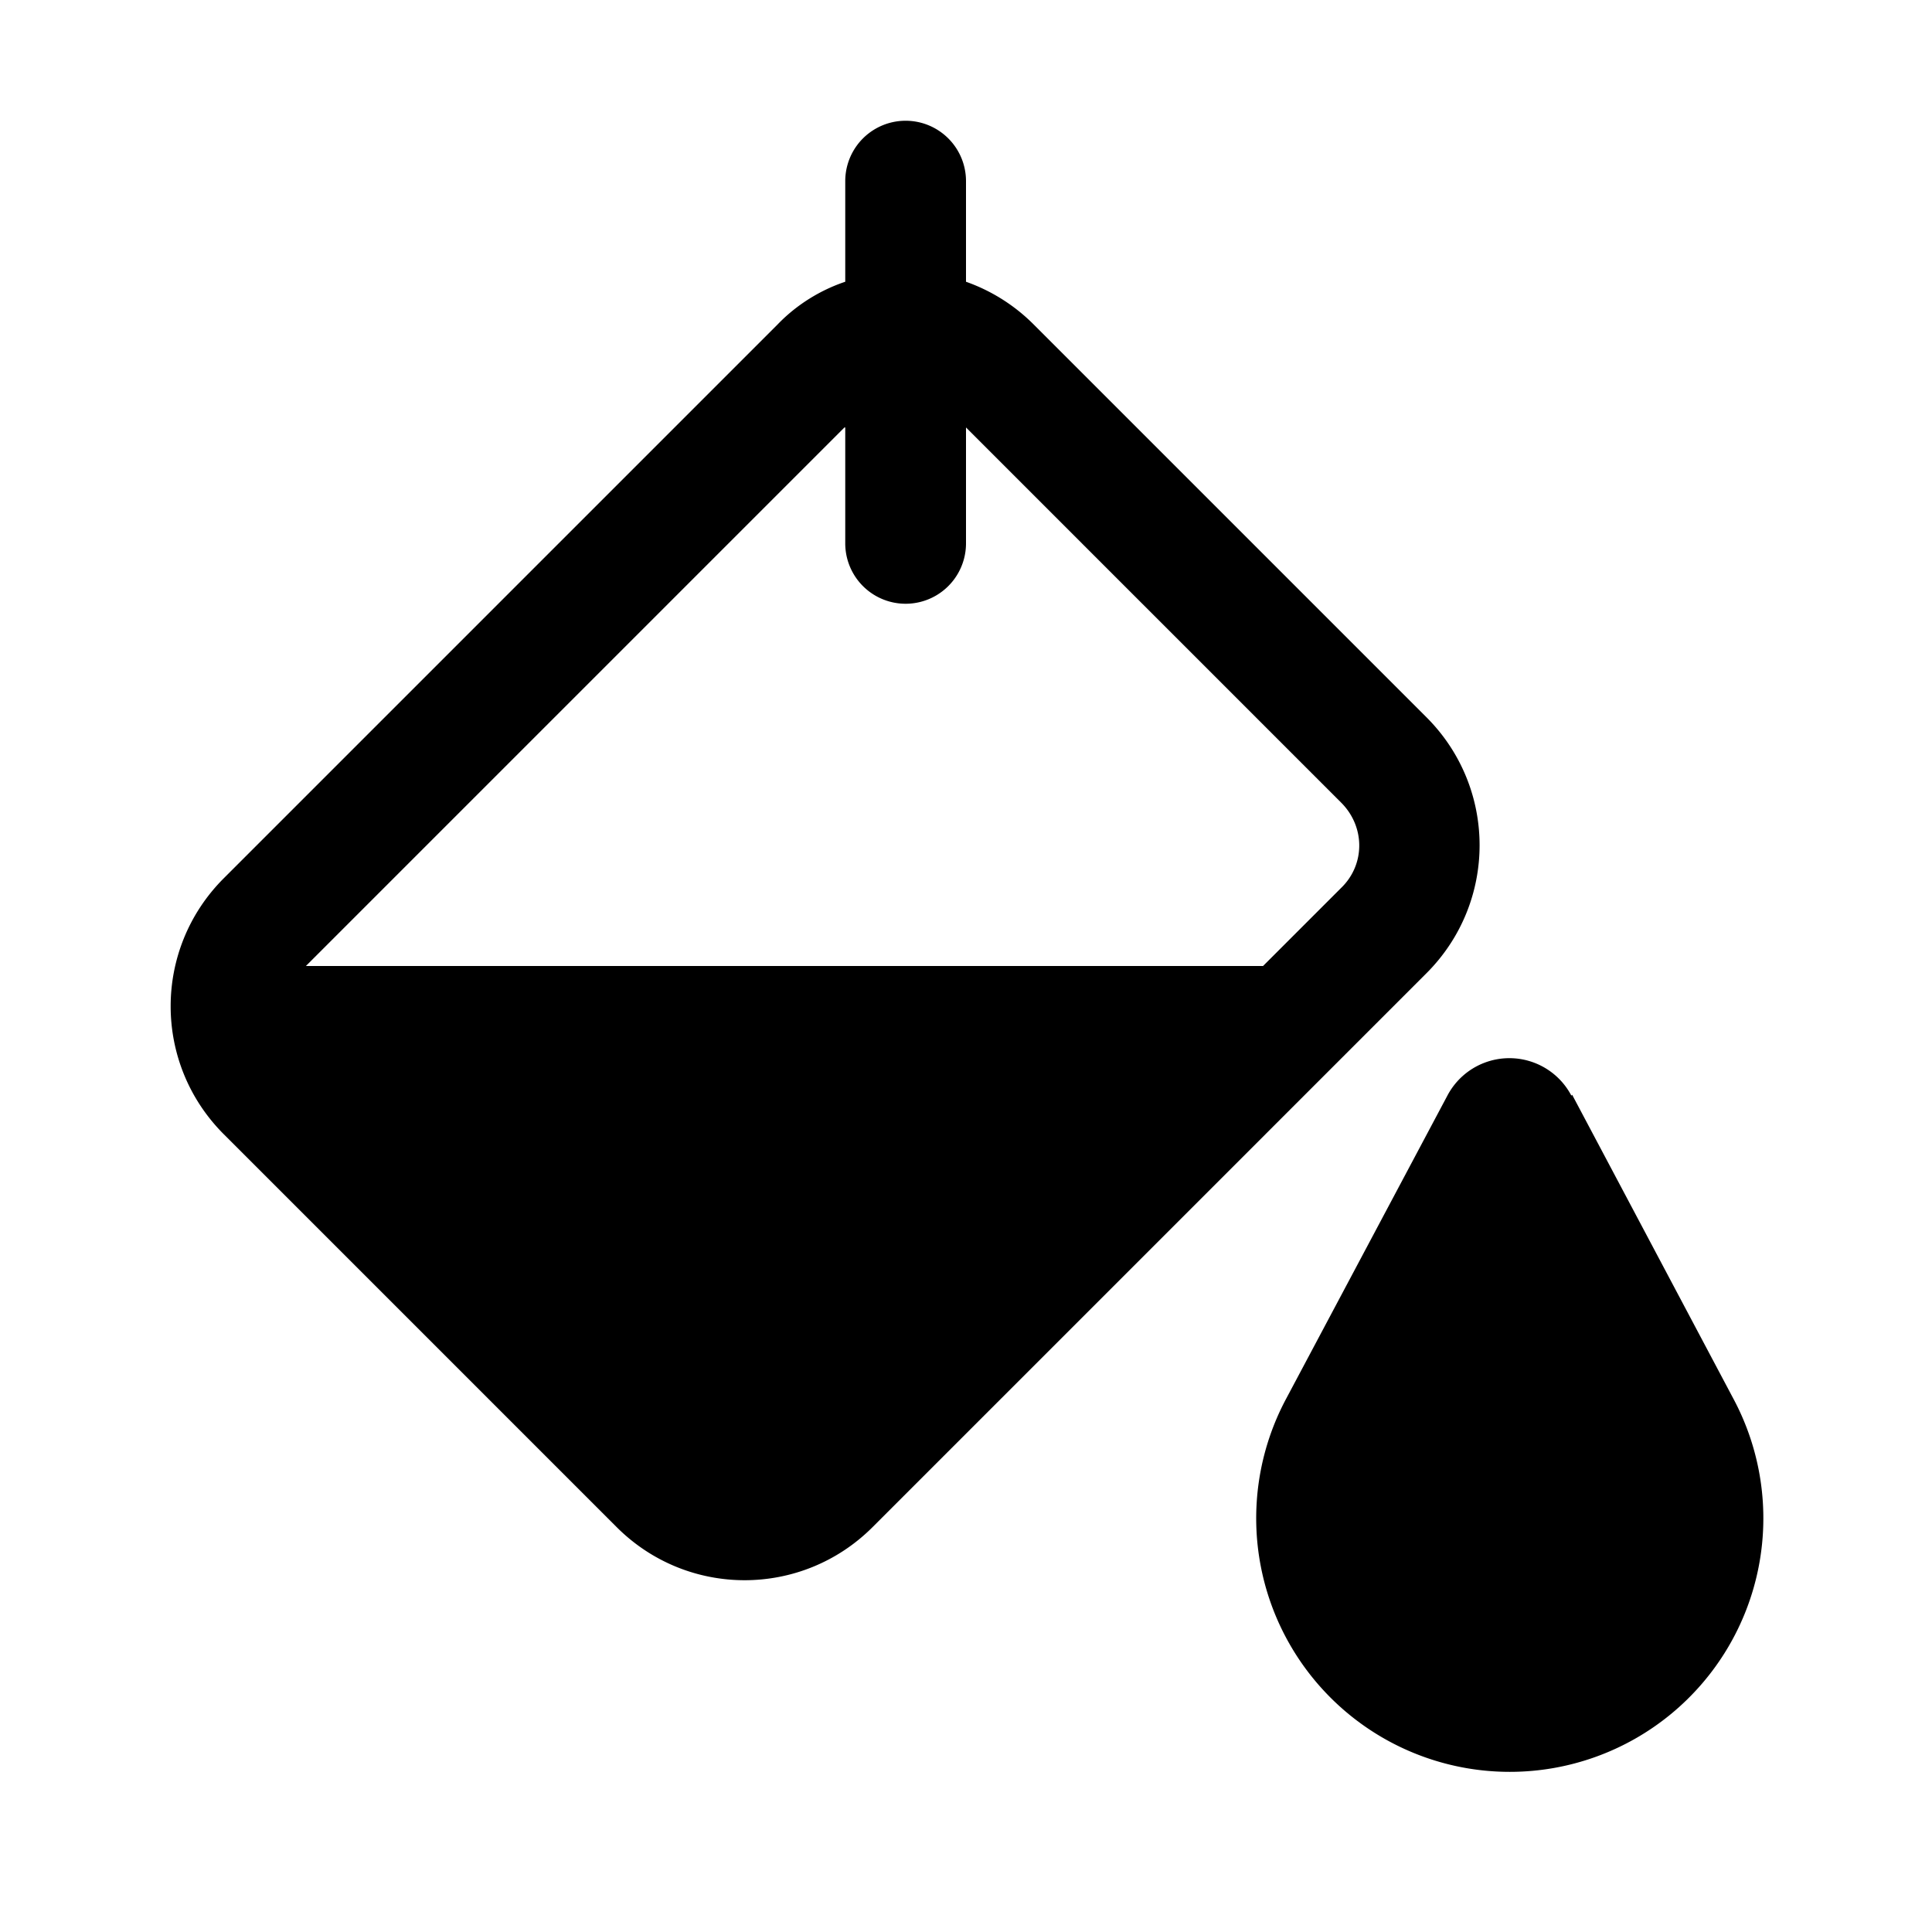
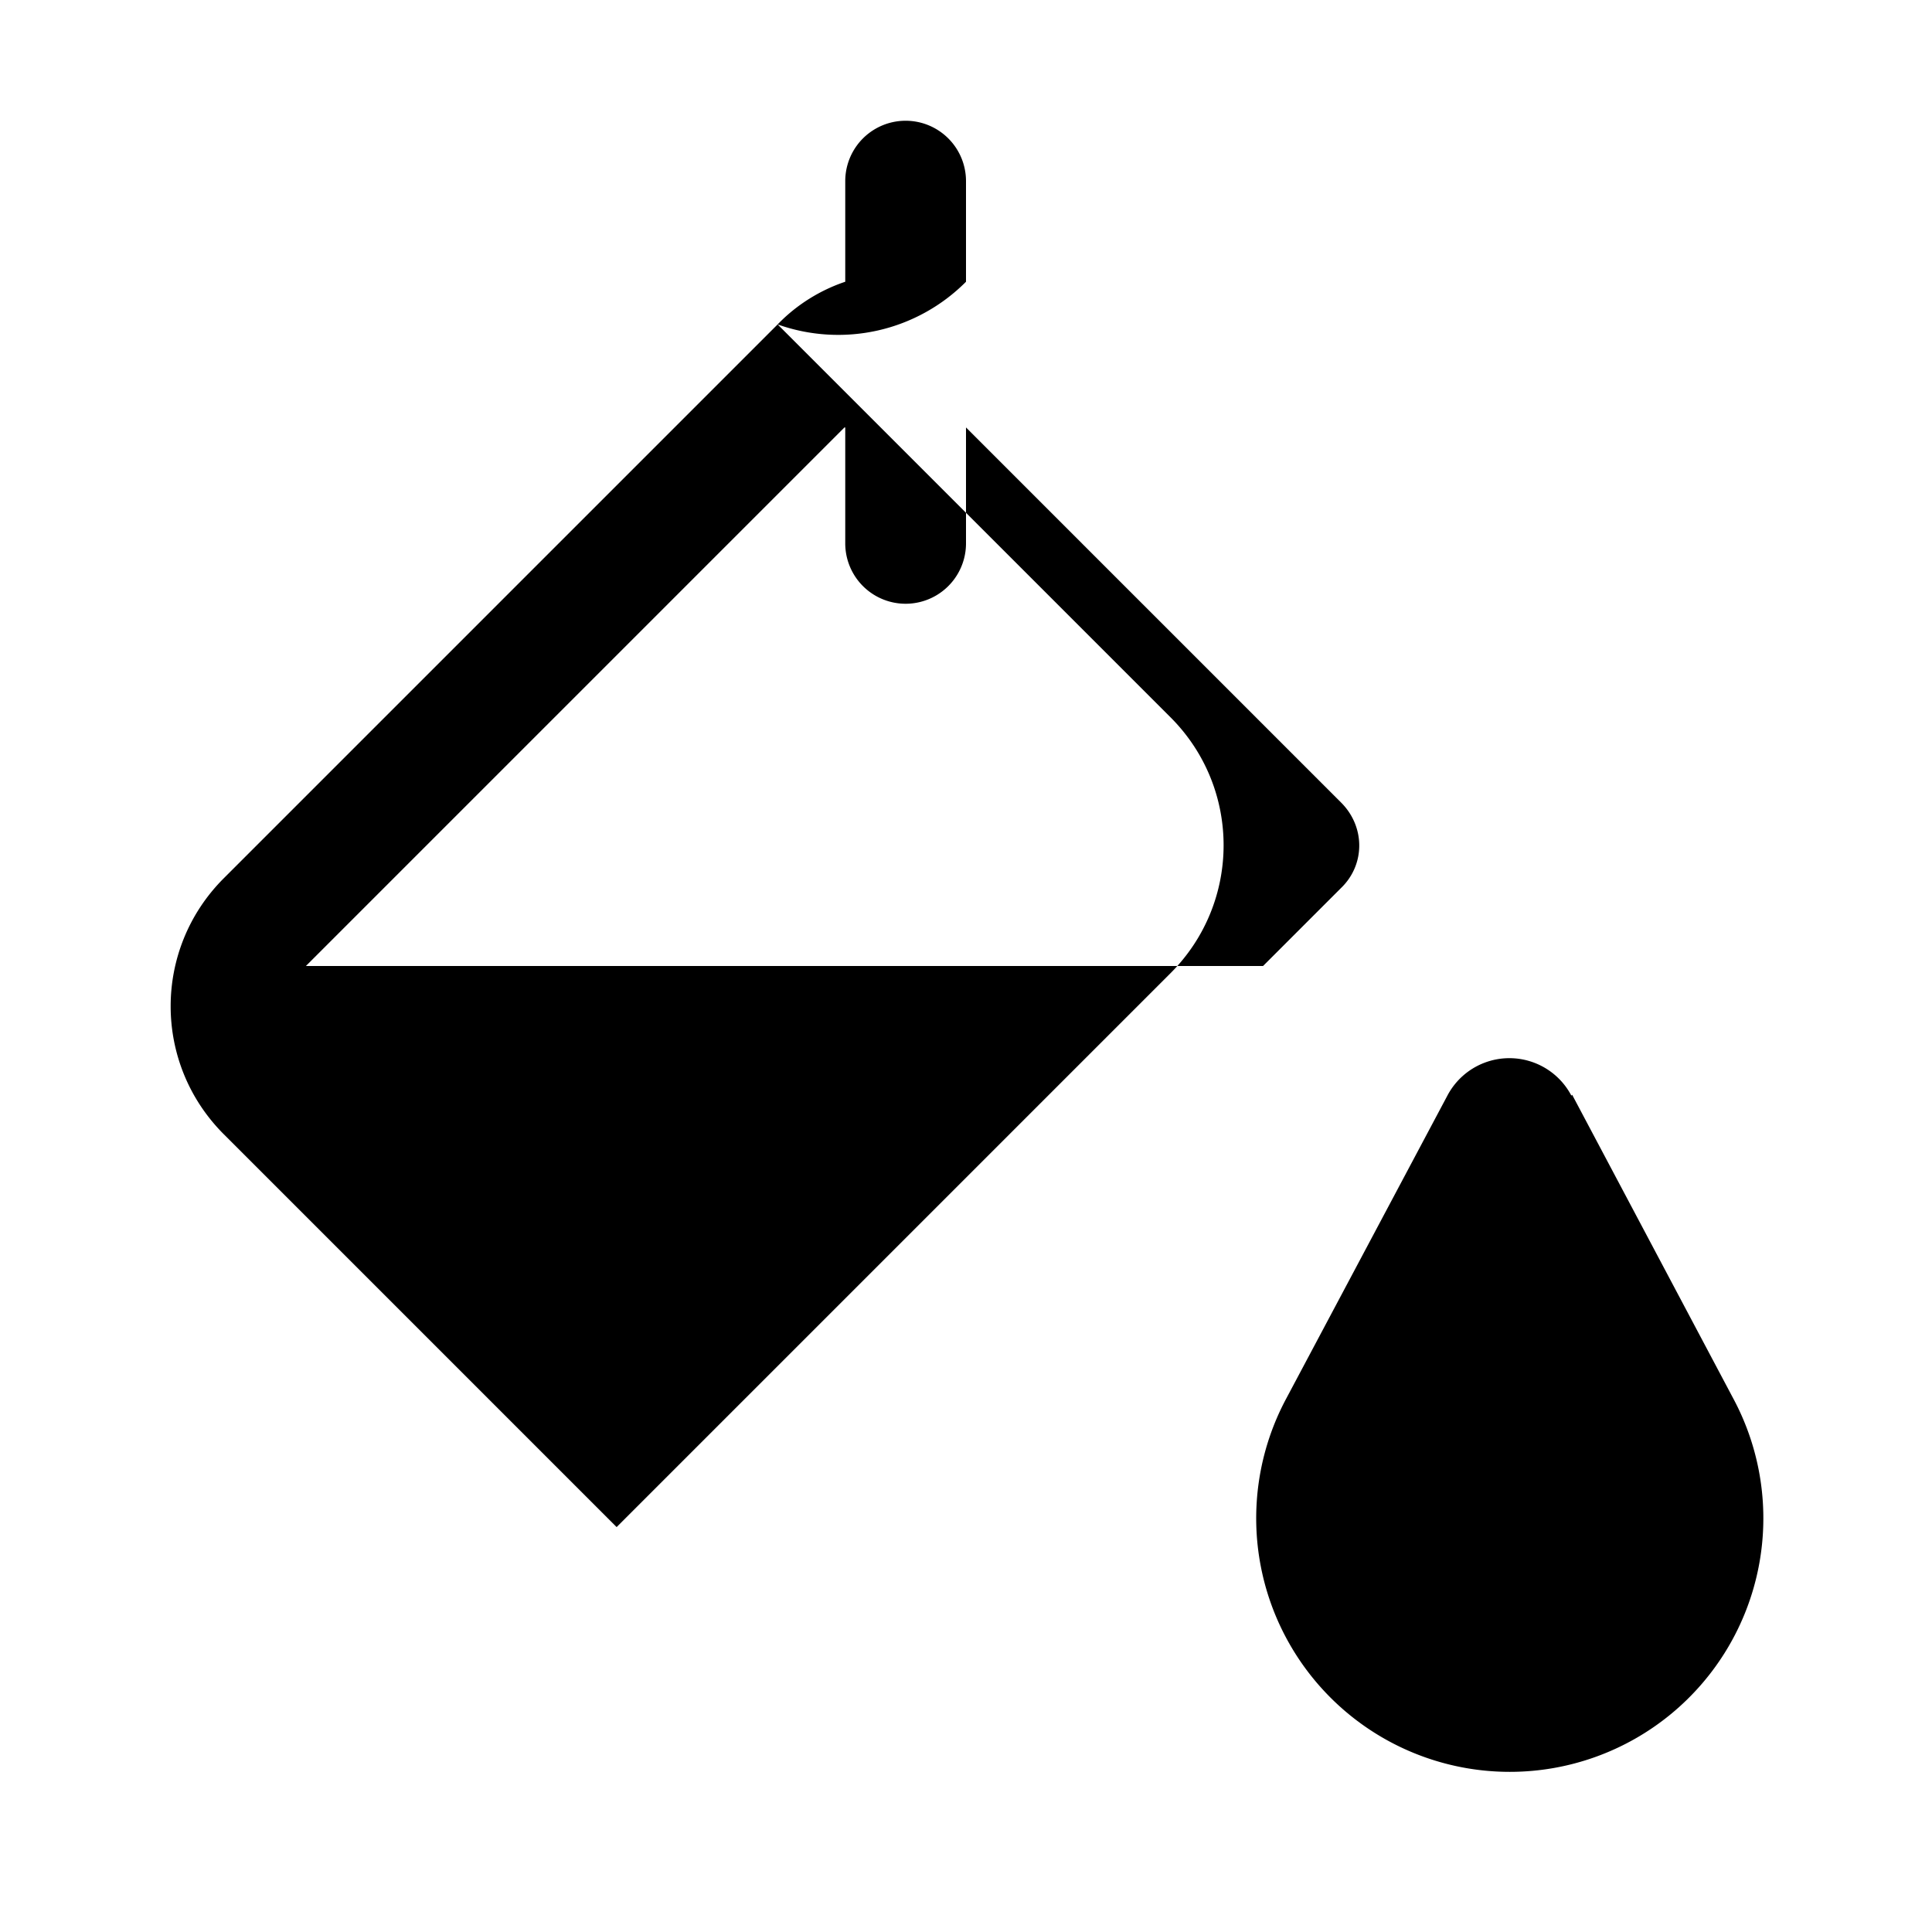
<svg fill="currentColor" viewBox="0 0 24 24">
-   <path d="M12 2.25a.75.75 0 0 0-1.5 0V3.5c-.3.1-.6.28-.84.53l-6.88 6.88c-.88.88-.88 2.3 0 3.18l4.88 4.88c.88.88 2.3.88 3.18 0l6.88-6.88c.88-.88.88-2.3 0-3.18l-4.88-4.88A2.24 2.24 0 0 0 12 3.5V2.25Zm-1.5 3.06v1.44a.75.75 0 0 0 1.5 0V5.31l4.66 4.66c.3.3.3.77 0 1.06l-.97.97H3.8l.03-.03 6.66-6.66Zm9.02 8.3a.87.87 0 0 0-1.54 0l-2 3.76a3.15 3.15 0 1 0 5.55 0l-2-3.77Z" />
+   <path d="M12 2.25a.75.75 0 0 0-1.5 0V3.5c-.3.1-.6.28-.84.53l-6.88 6.88c-.88.88-.88 2.3 0 3.18l4.88 4.88l6.88-6.88c.88-.88.88-2.3 0-3.18l-4.88-4.88A2.24 2.24 0 0 0 12 3.5V2.25Zm-1.5 3.06v1.44a.75.75 0 0 0 1.5 0V5.31l4.66 4.66c.3.3.3.77 0 1.06l-.97.97H3.8l.03-.03 6.66-6.66Zm9.02 8.3a.87.87 0 0 0-1.54 0l-2 3.76a3.15 3.15 0 1 0 5.55 0l-2-3.77Z" />
</svg>